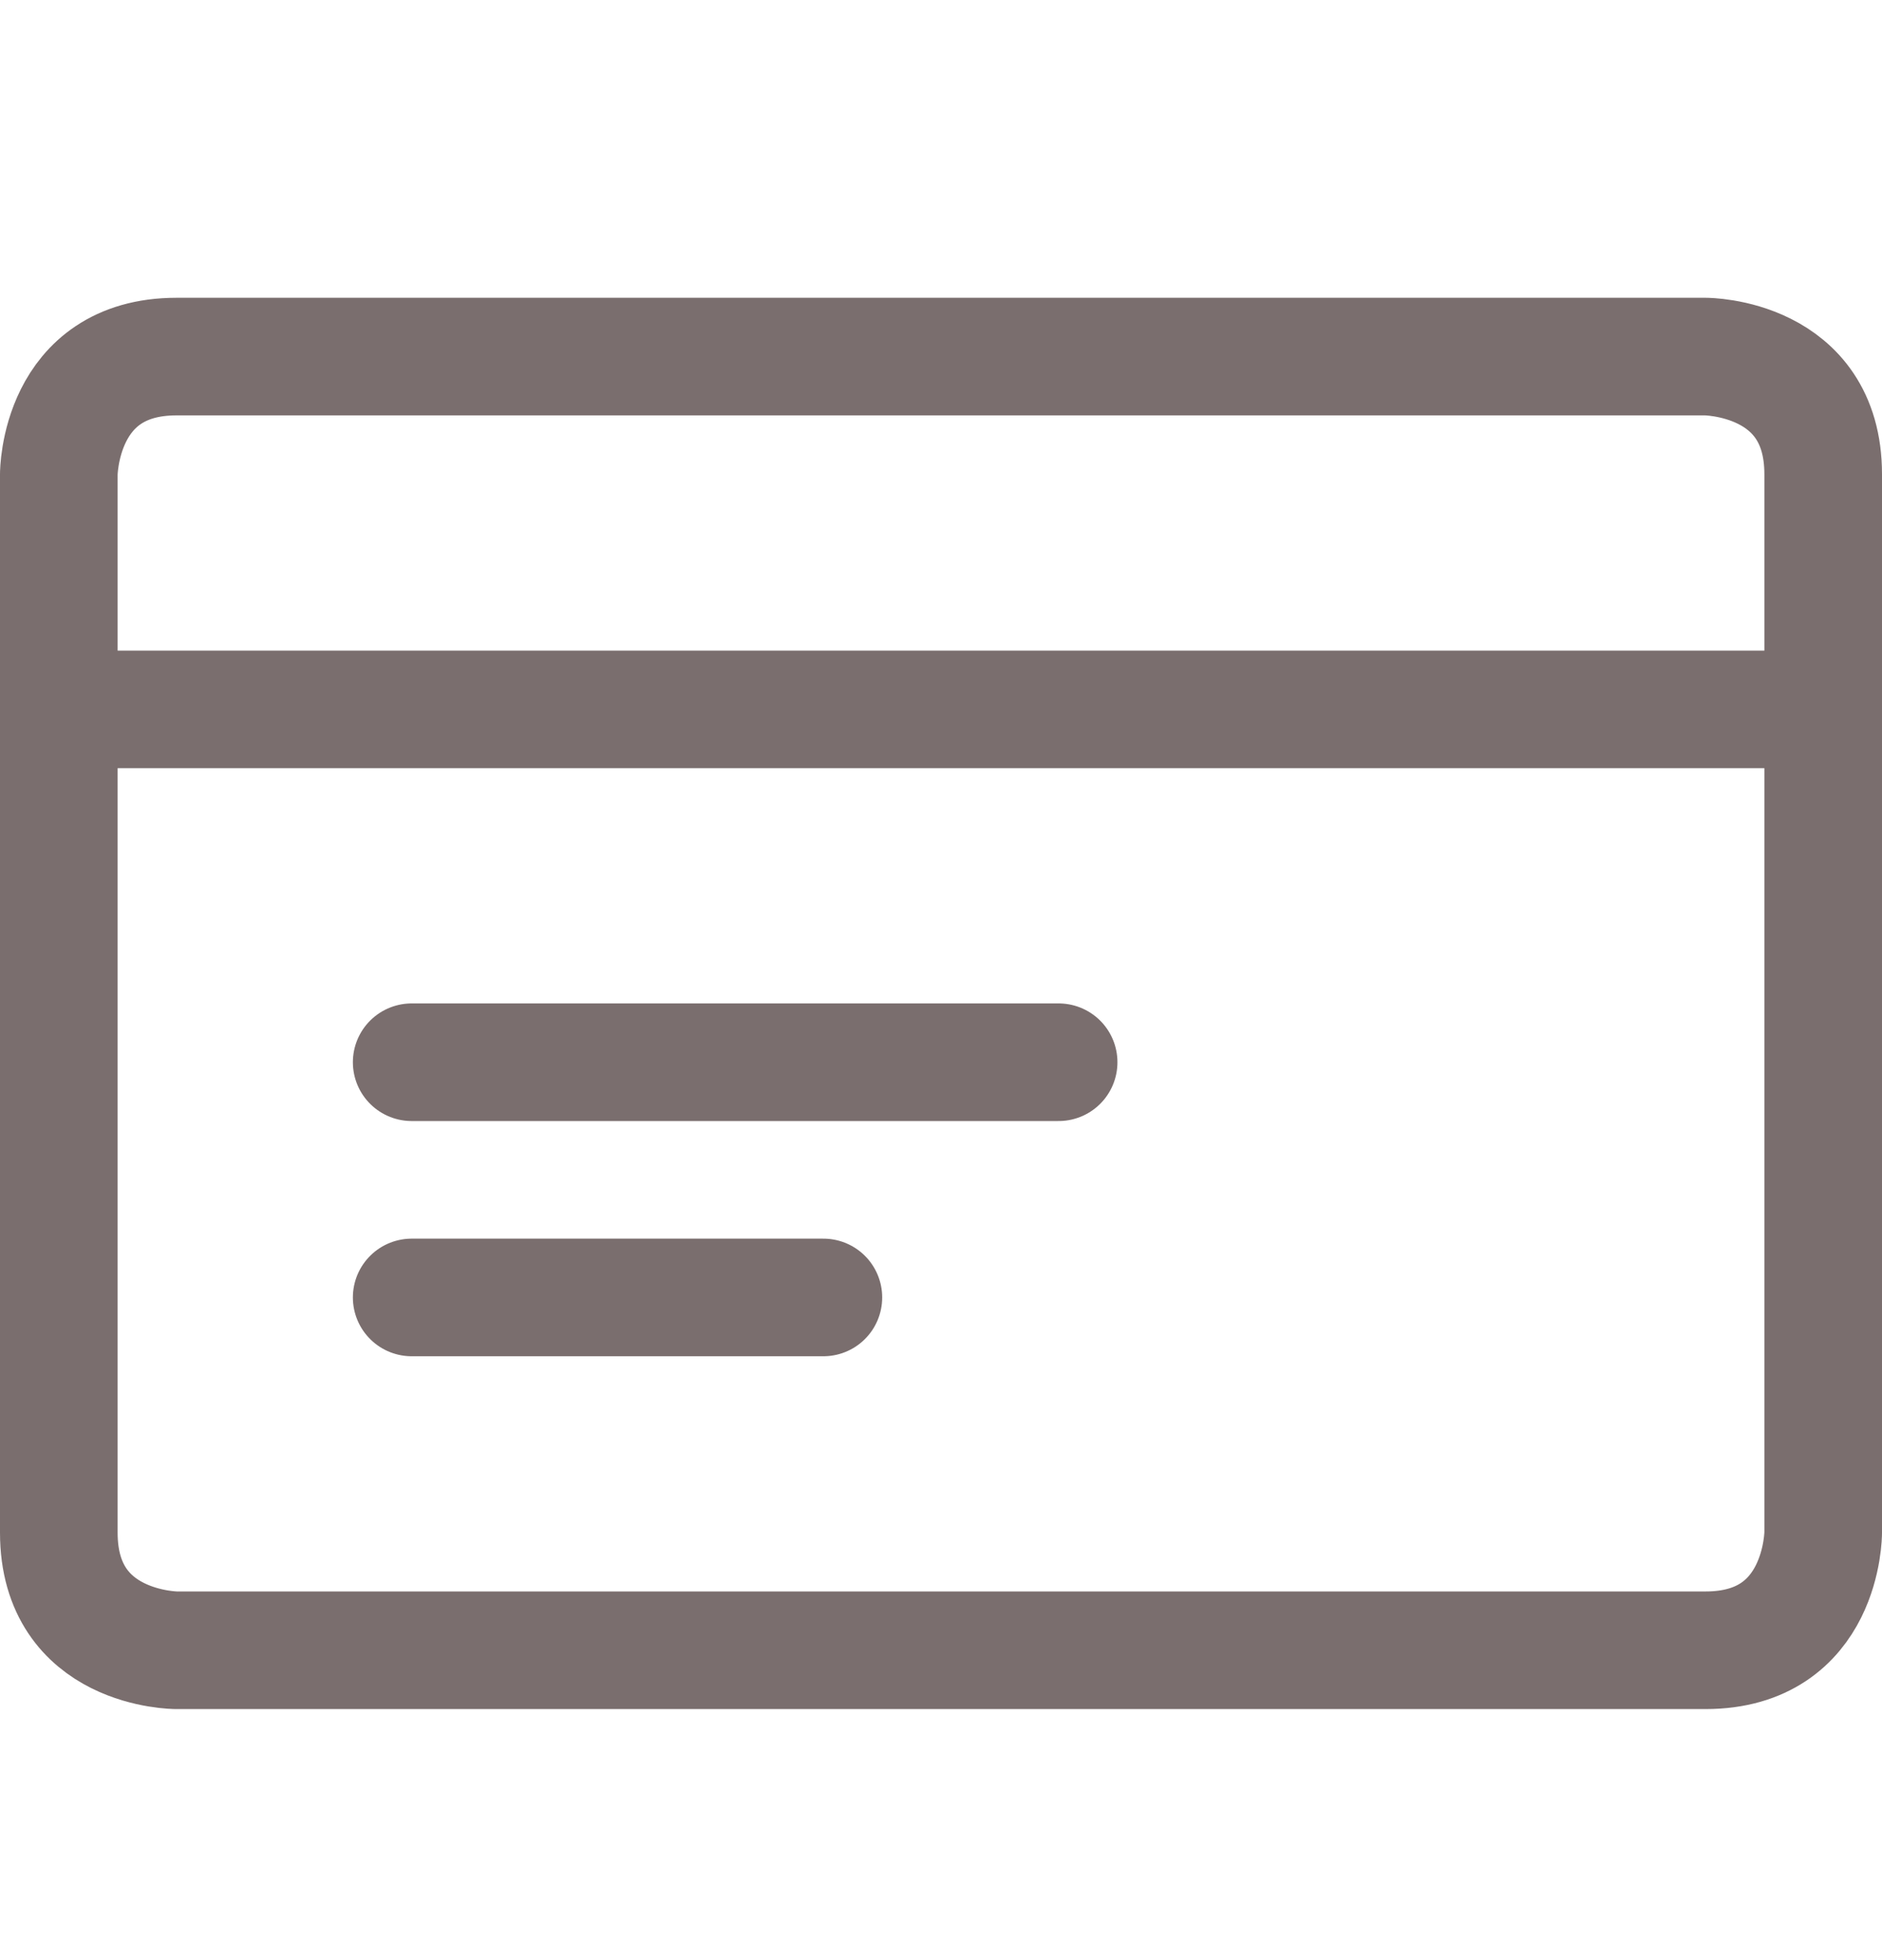
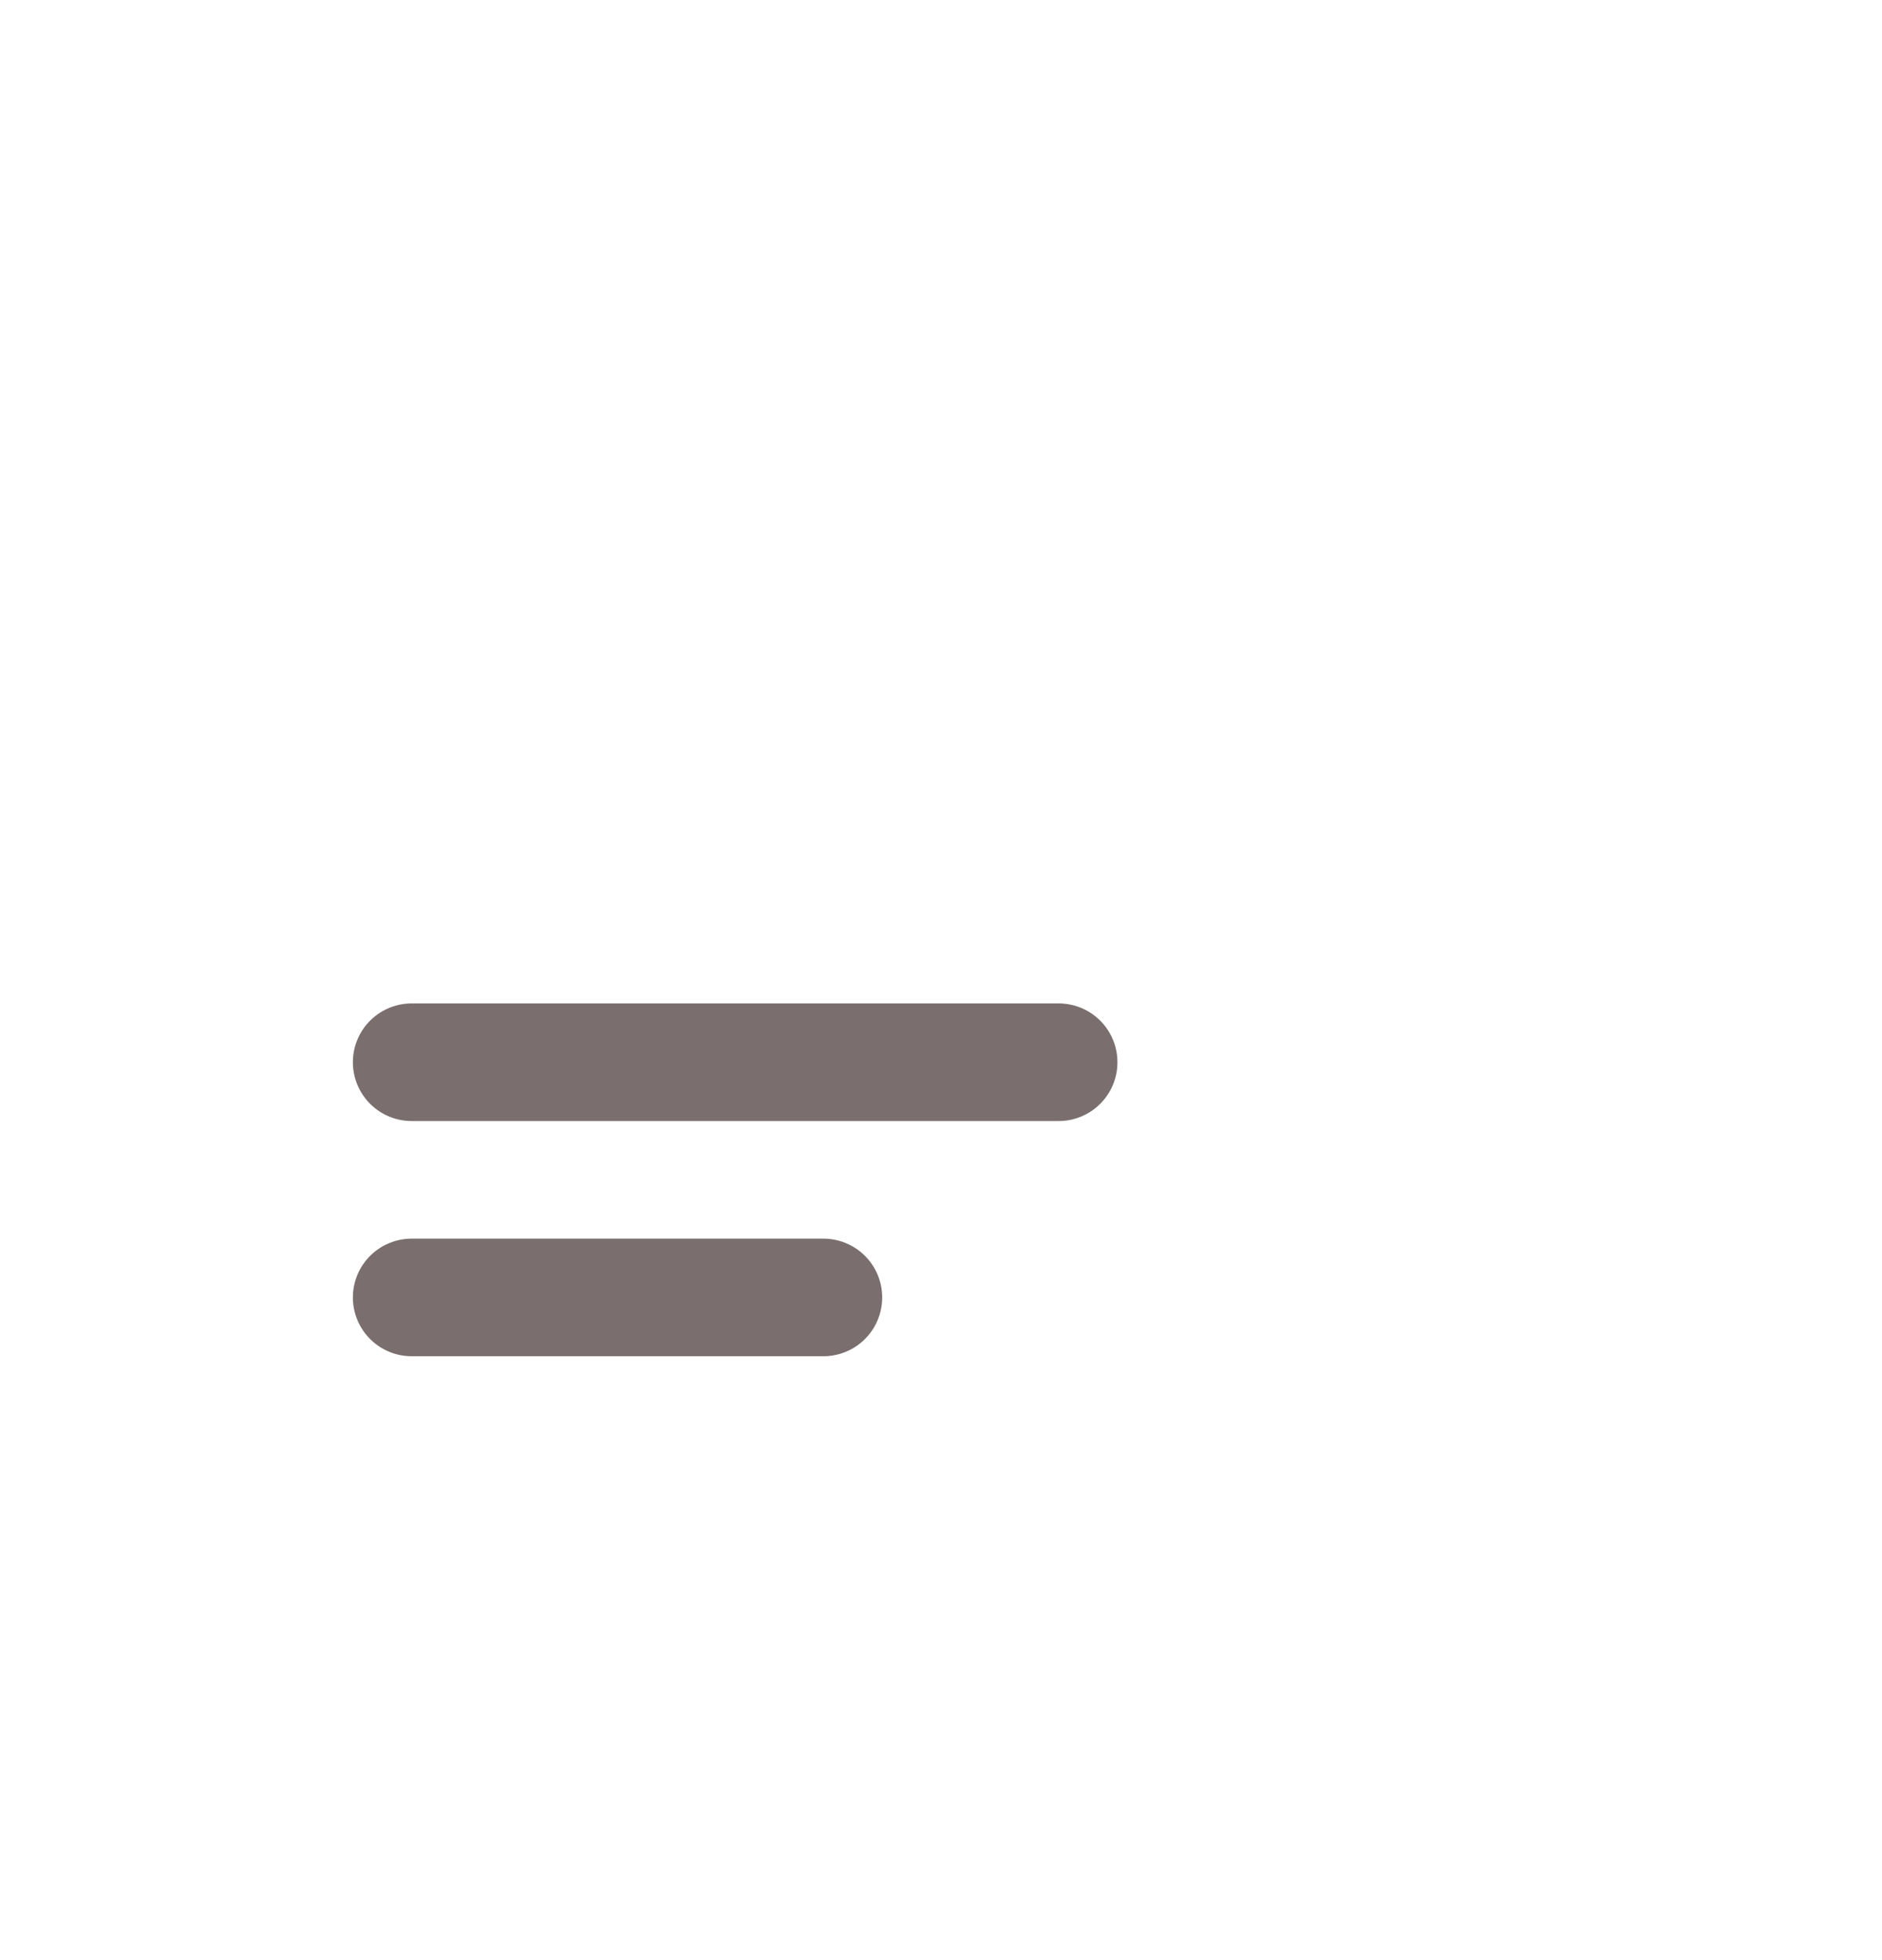
<svg xmlns="http://www.w3.org/2000/svg" width="24" height="25" viewBox="0 0 24 25" fill="none">
-   <path d="M2.25 4.548H21.75C21.75 4.548 23.25 4.548 23.25 6.048V19.548C23.25 19.548 23.25 21.048 21.75 21.048H2.25C2.25 21.048 0.75 21.048 0.75 19.548V6.048C0.75 6.048 0.75 4.548 2.25 4.548Z" stroke="#7A6E6E" stroke-width="1.5" stroke-linecap="round" stroke-linejoin="round" />
-   <path d="M0.75 9.048H23.25" stroke="#7A6E6E" stroke-width="1.5" stroke-linecap="round" stroke-linejoin="round" />
  <path d="M5.25 13.548H13.5" stroke="#7A6E6E" stroke-width="1.5" stroke-linecap="round" stroke-linejoin="round" />
  <path d="M5.25 16.548H10.5" stroke="#7A6E6E" stroke-width="1.5" stroke-linecap="round" stroke-linejoin="round" />
</svg>